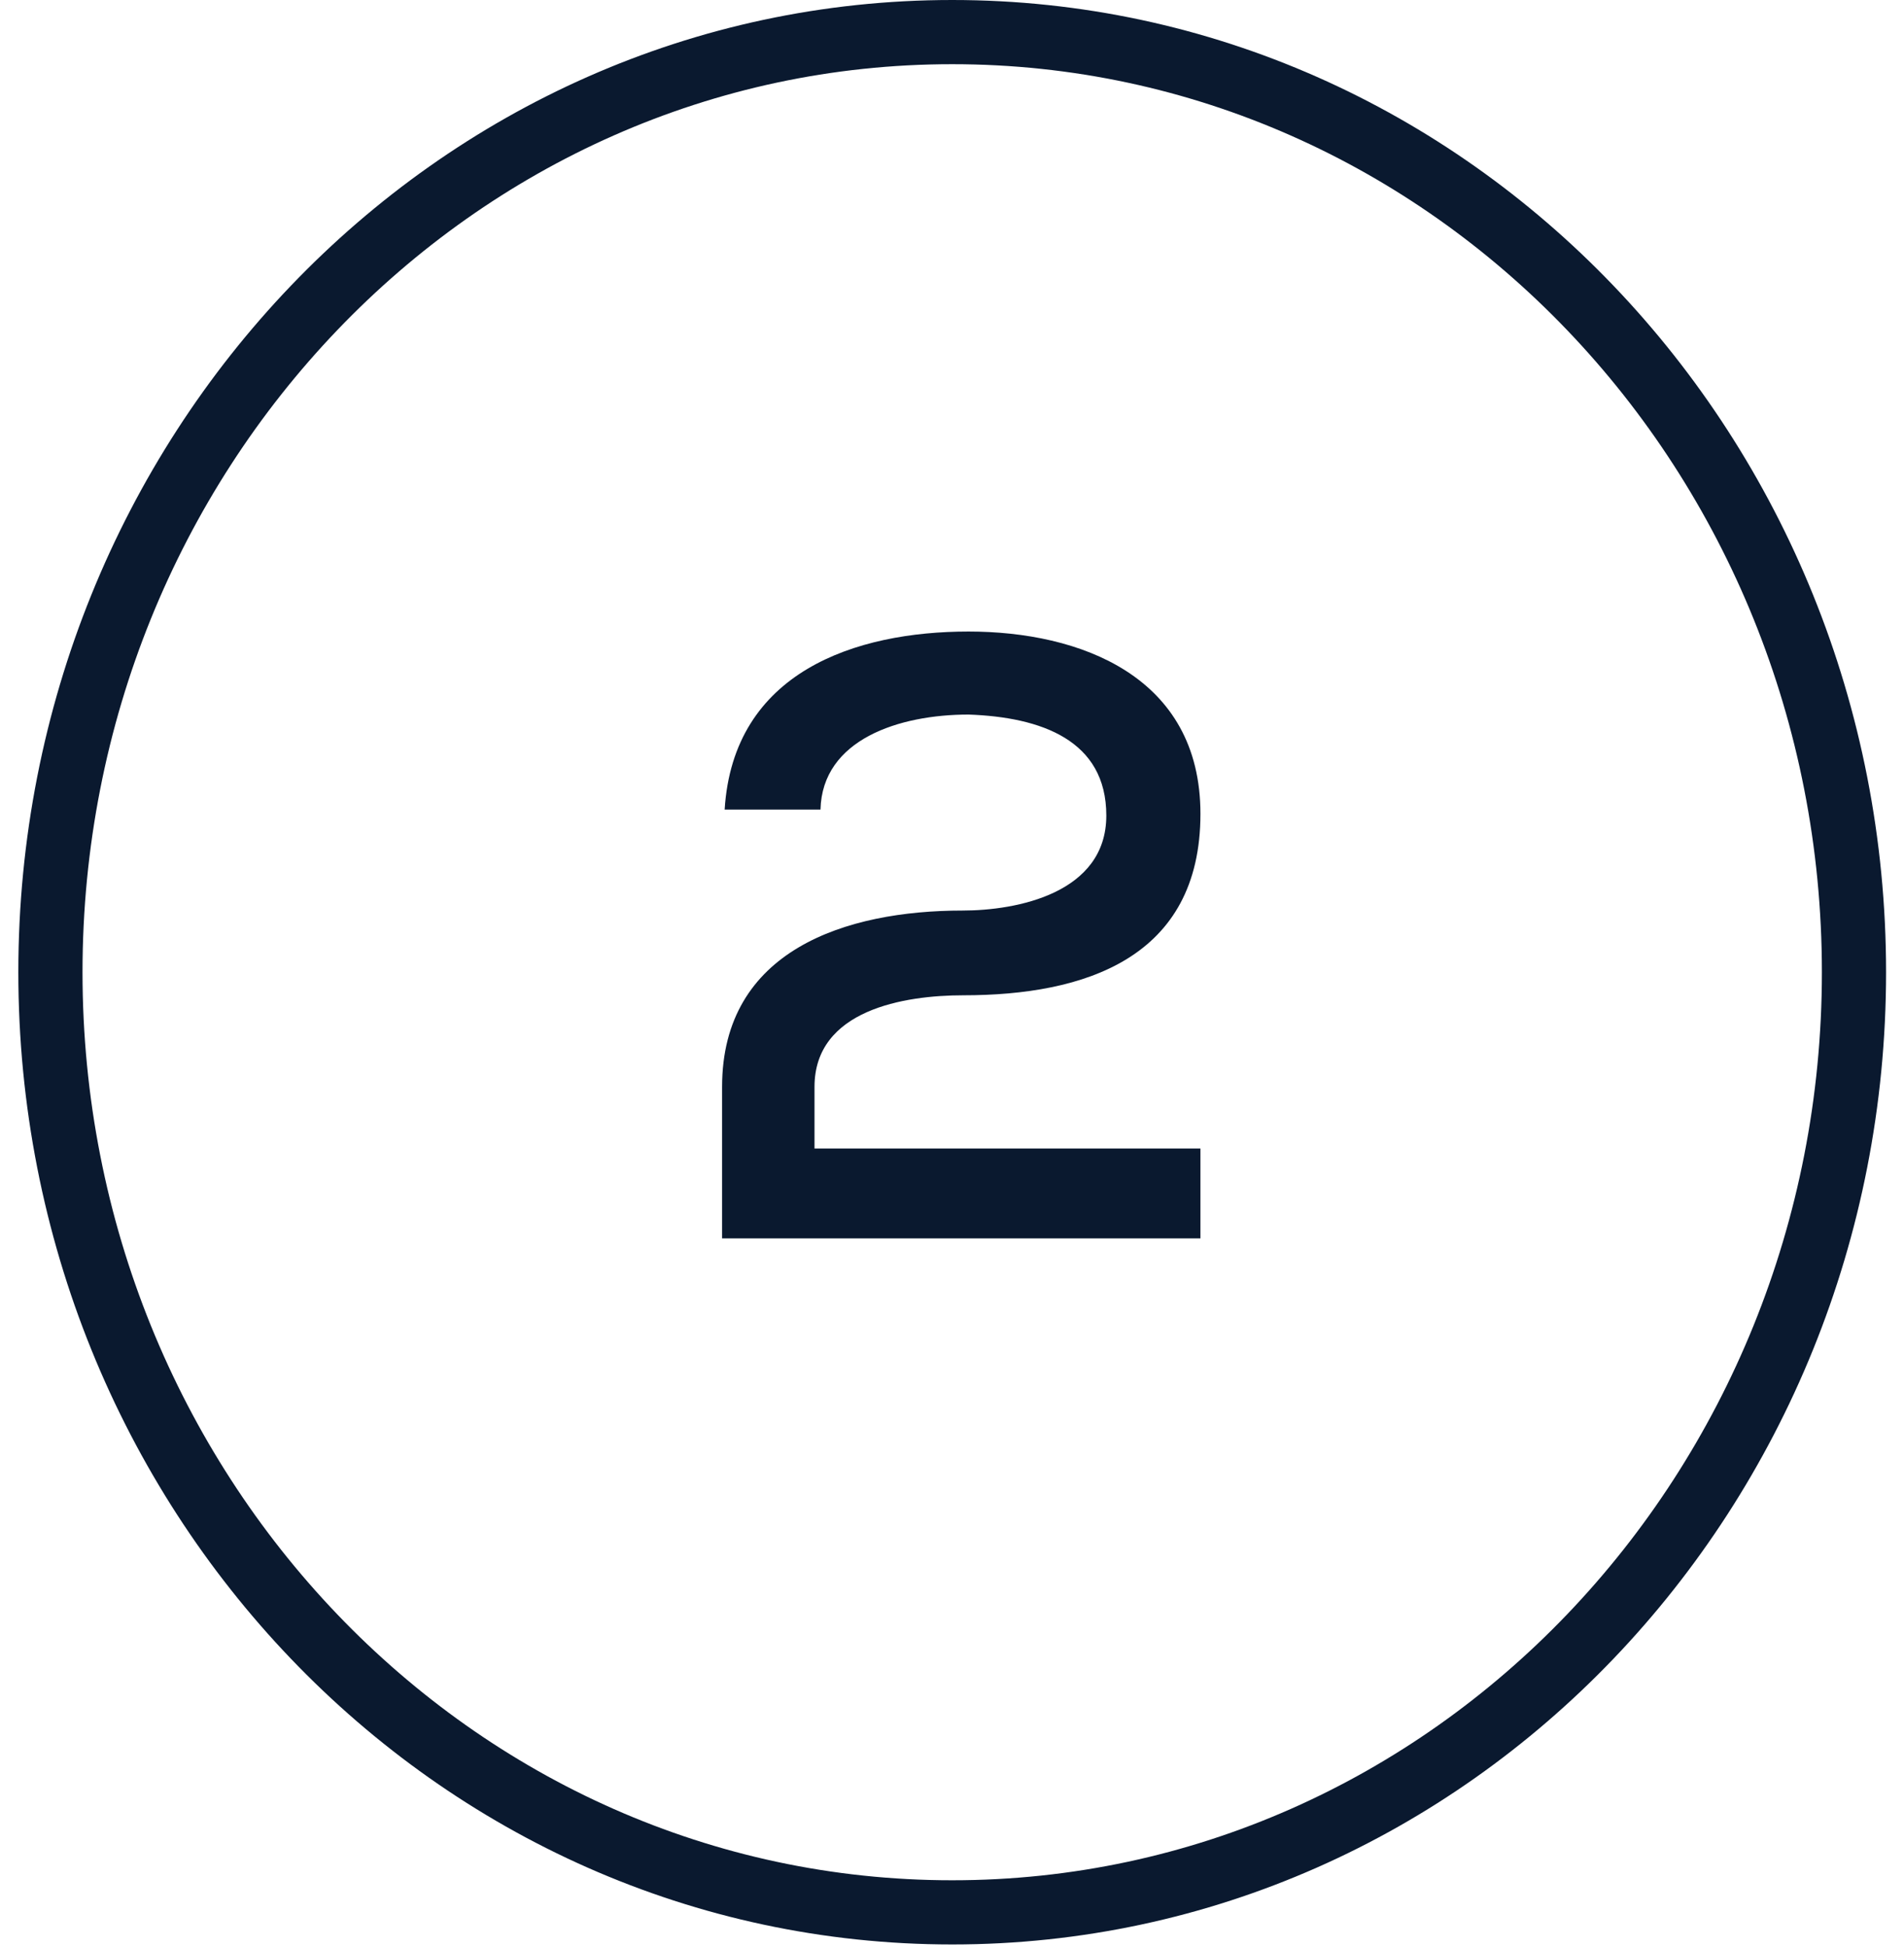
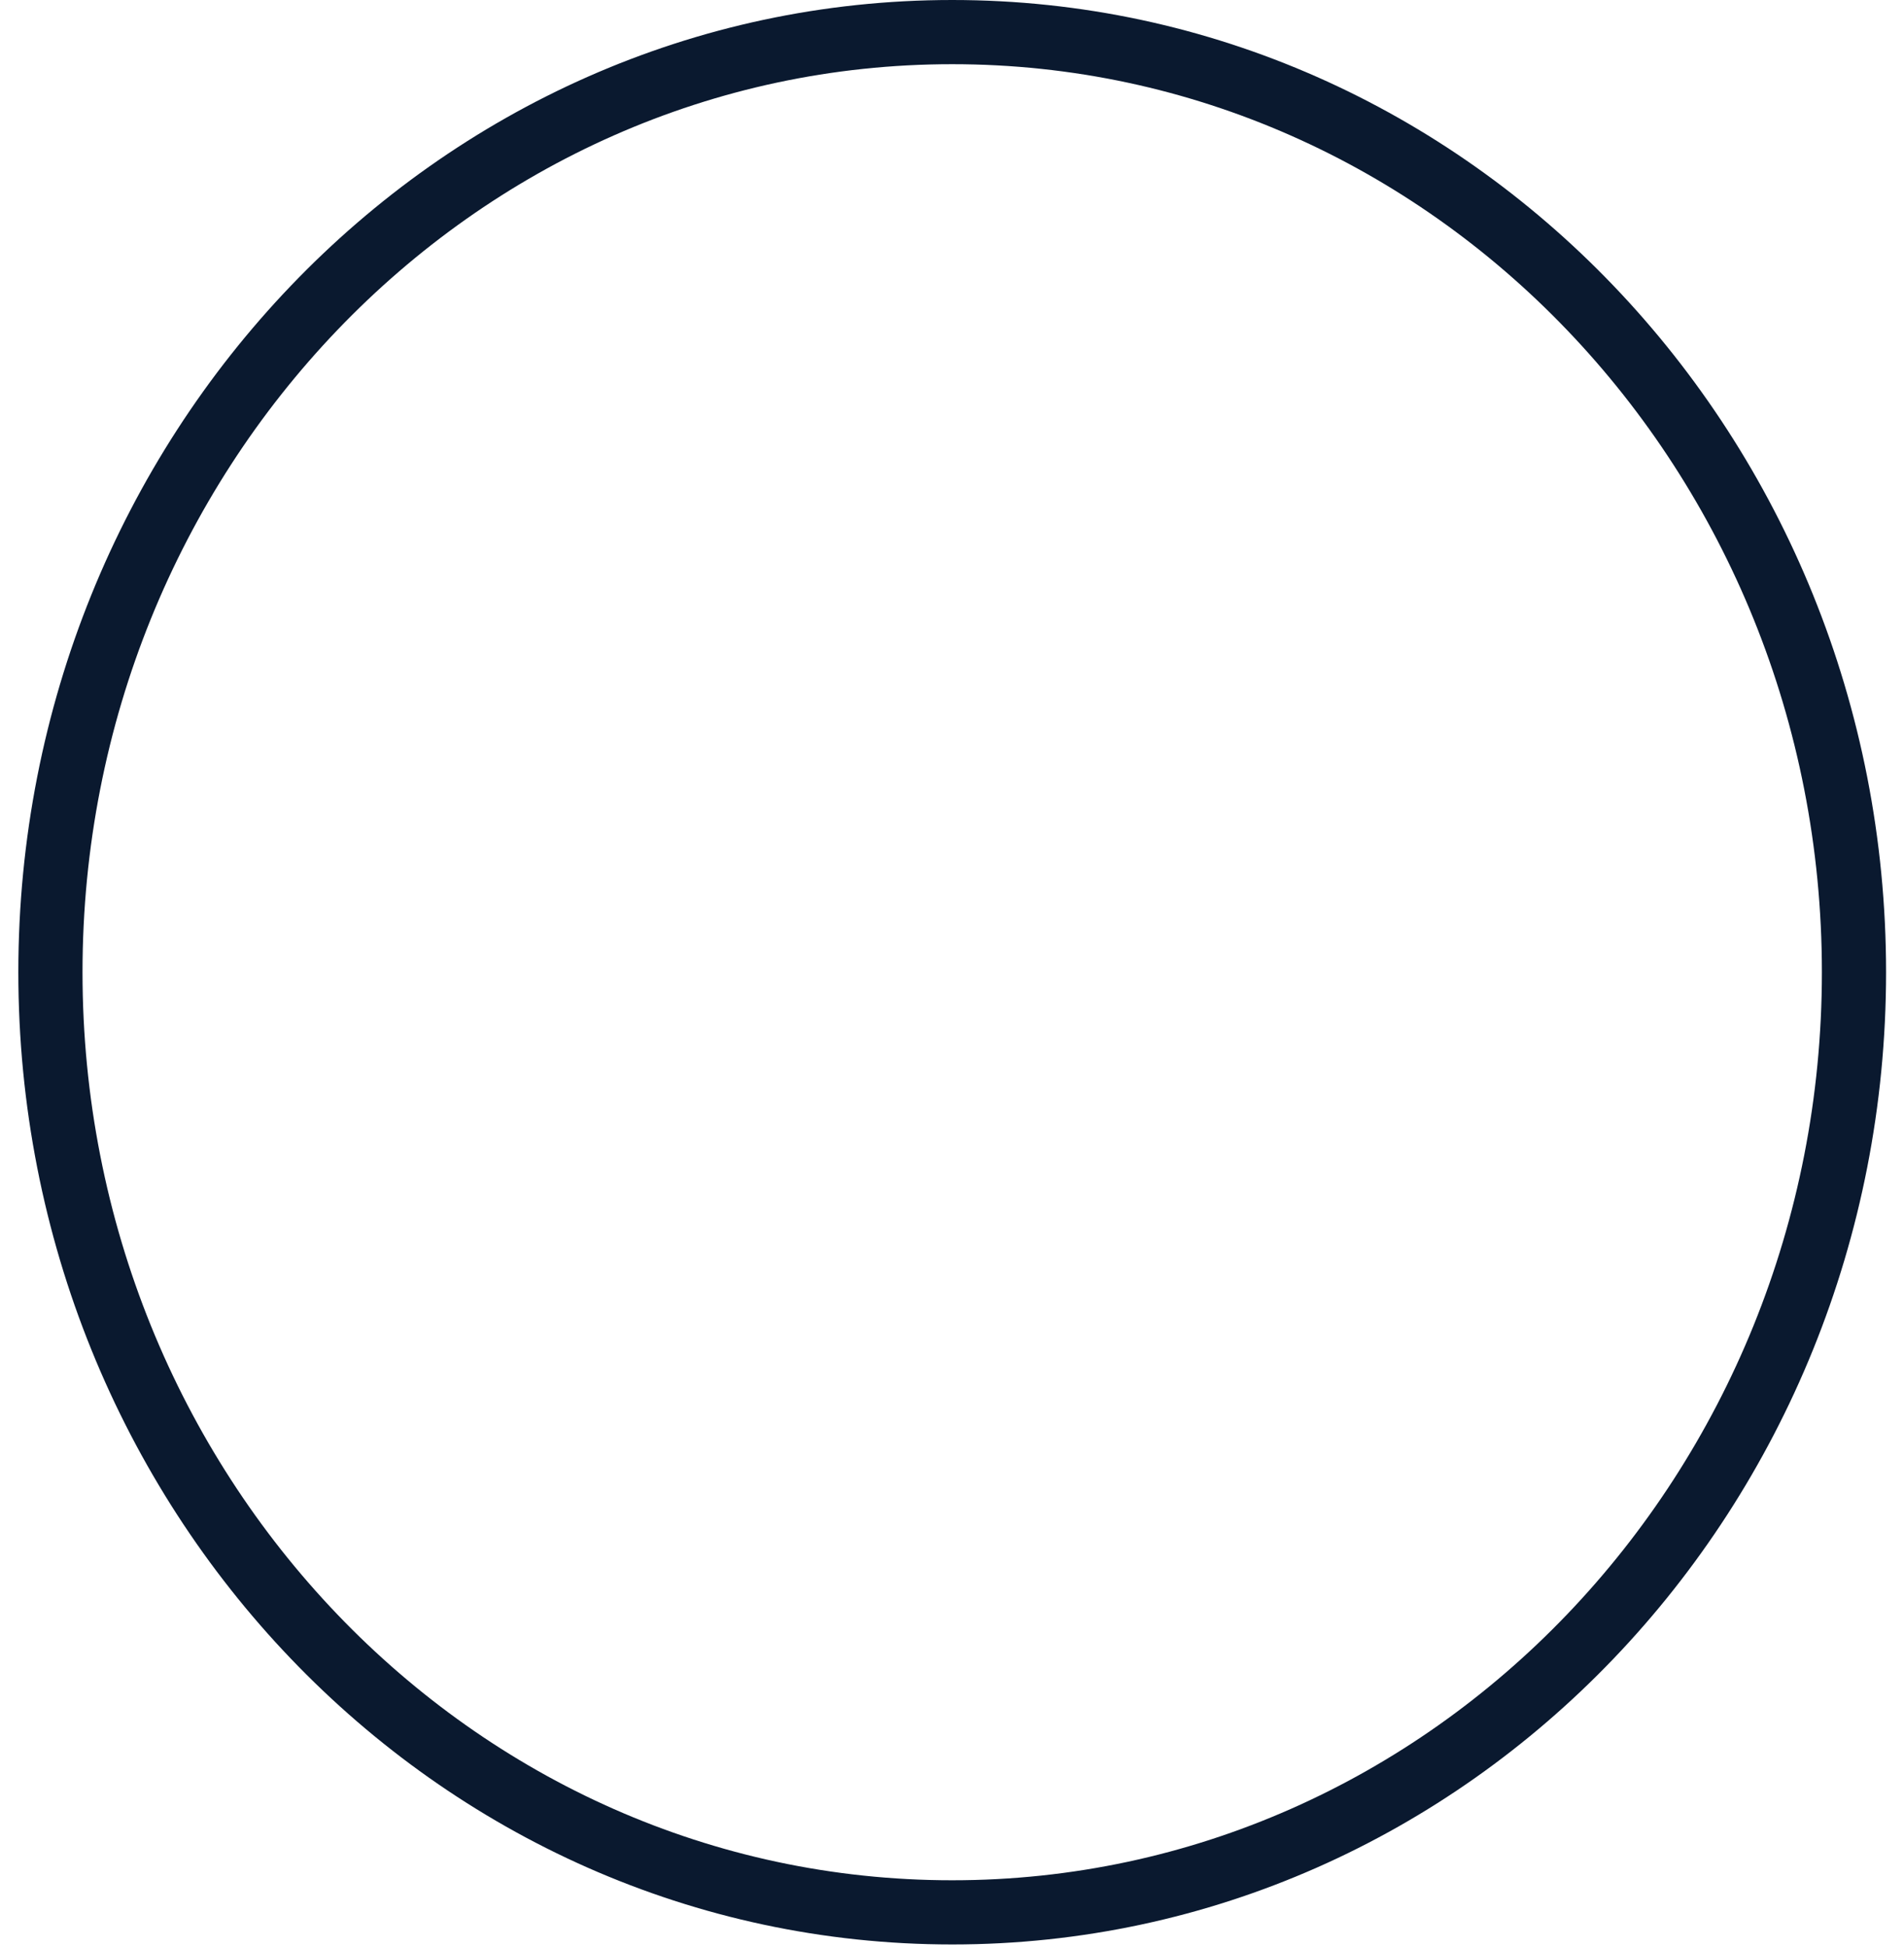
<svg xmlns="http://www.w3.org/2000/svg" width="89" height="91" viewBox="0 0 89 91" fill="none">
-   <path d="M44.51 89.375C67.85 89.375 86.662 69.642 86.662 45.438C86.662 21.233 67.85 1.5 44.51 1.5C21.169 1.5 2.357 21.233 2.357 45.438C2.357 69.642 21.169 89.375 44.51 89.375Z" stroke="#0A192F" stroke-width="3" />
-   <path d="M38.353 37.835H33.873C34.273 31.395 39.993 29.515 45.273 29.515C50.473 29.515 56.113 31.595 56.113 38.035C56.113 44.795 50.673 46.515 45.033 46.515C42.273 46.515 38.073 47.195 38.073 50.795V53.675H56.113V57.875H33.753C33.753 55.515 33.753 53.155 33.753 50.795C33.753 44.395 39.553 42.555 44.993 42.555C47.513 42.555 51.713 41.755 51.713 38.115C51.713 34.595 48.673 33.515 45.273 33.395C42.033 33.395 38.433 34.555 38.353 37.835Z" fill="#0A192F" />
+   <path d="M44.51 89.375C67.85 89.375 86.662 69.642 86.662 45.438C86.662 21.233 67.85 1.5 44.51 1.5C21.169 1.5 2.357 21.233 2.357 45.438C2.357 69.642 21.169 89.375 44.51 89.375" stroke="#0A192F" stroke-width="3" />
</svg>